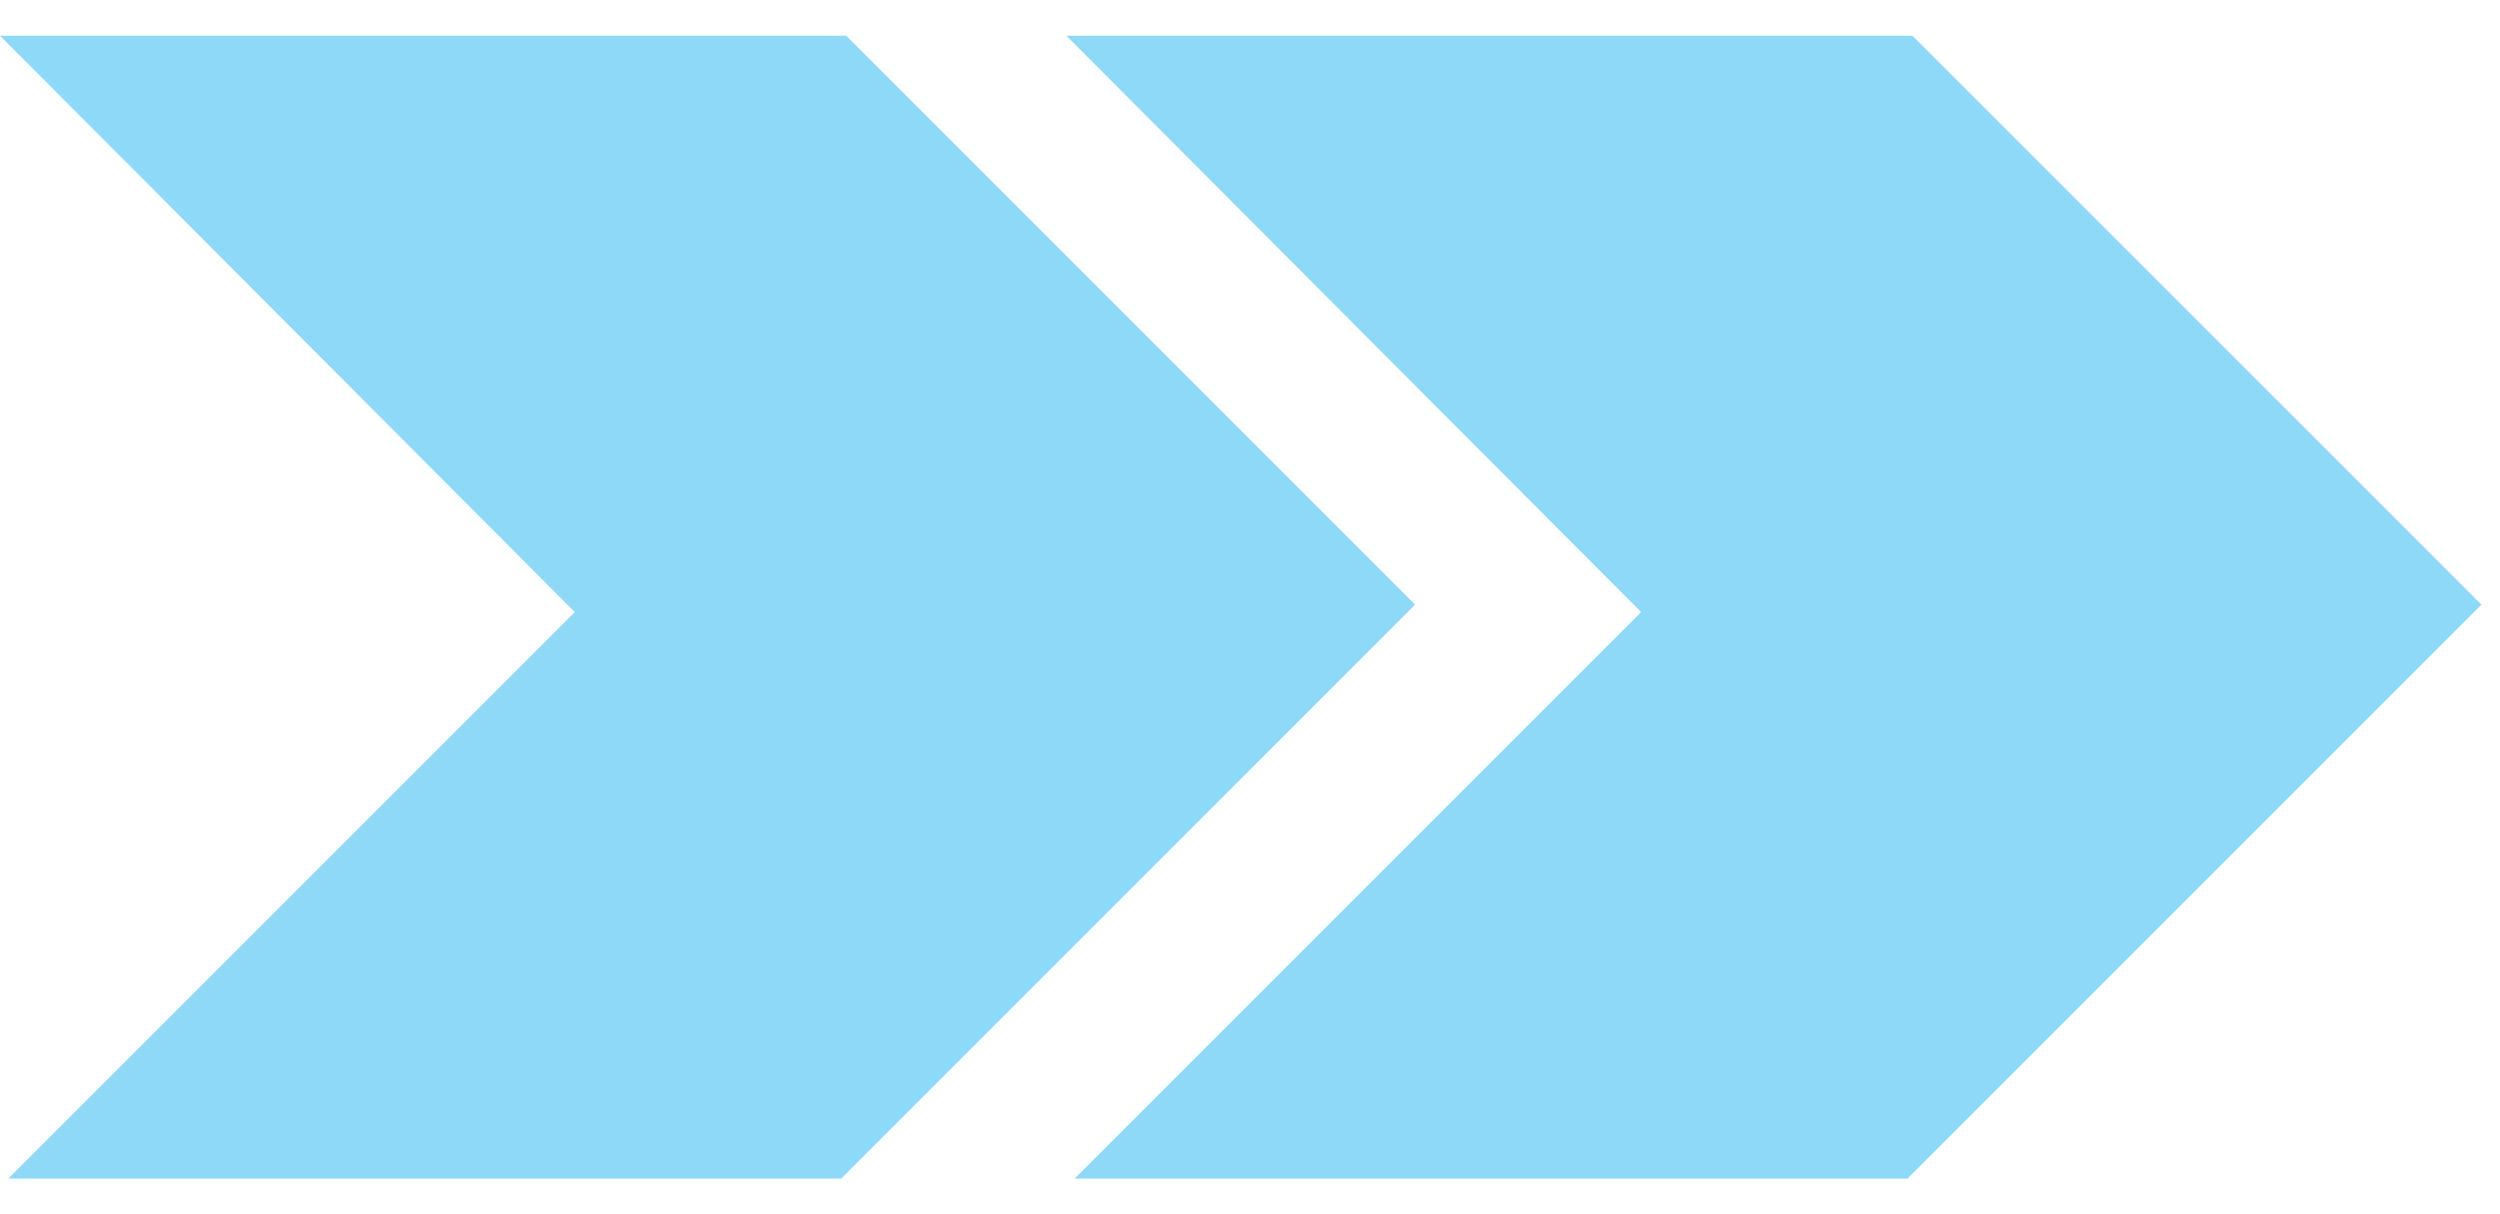
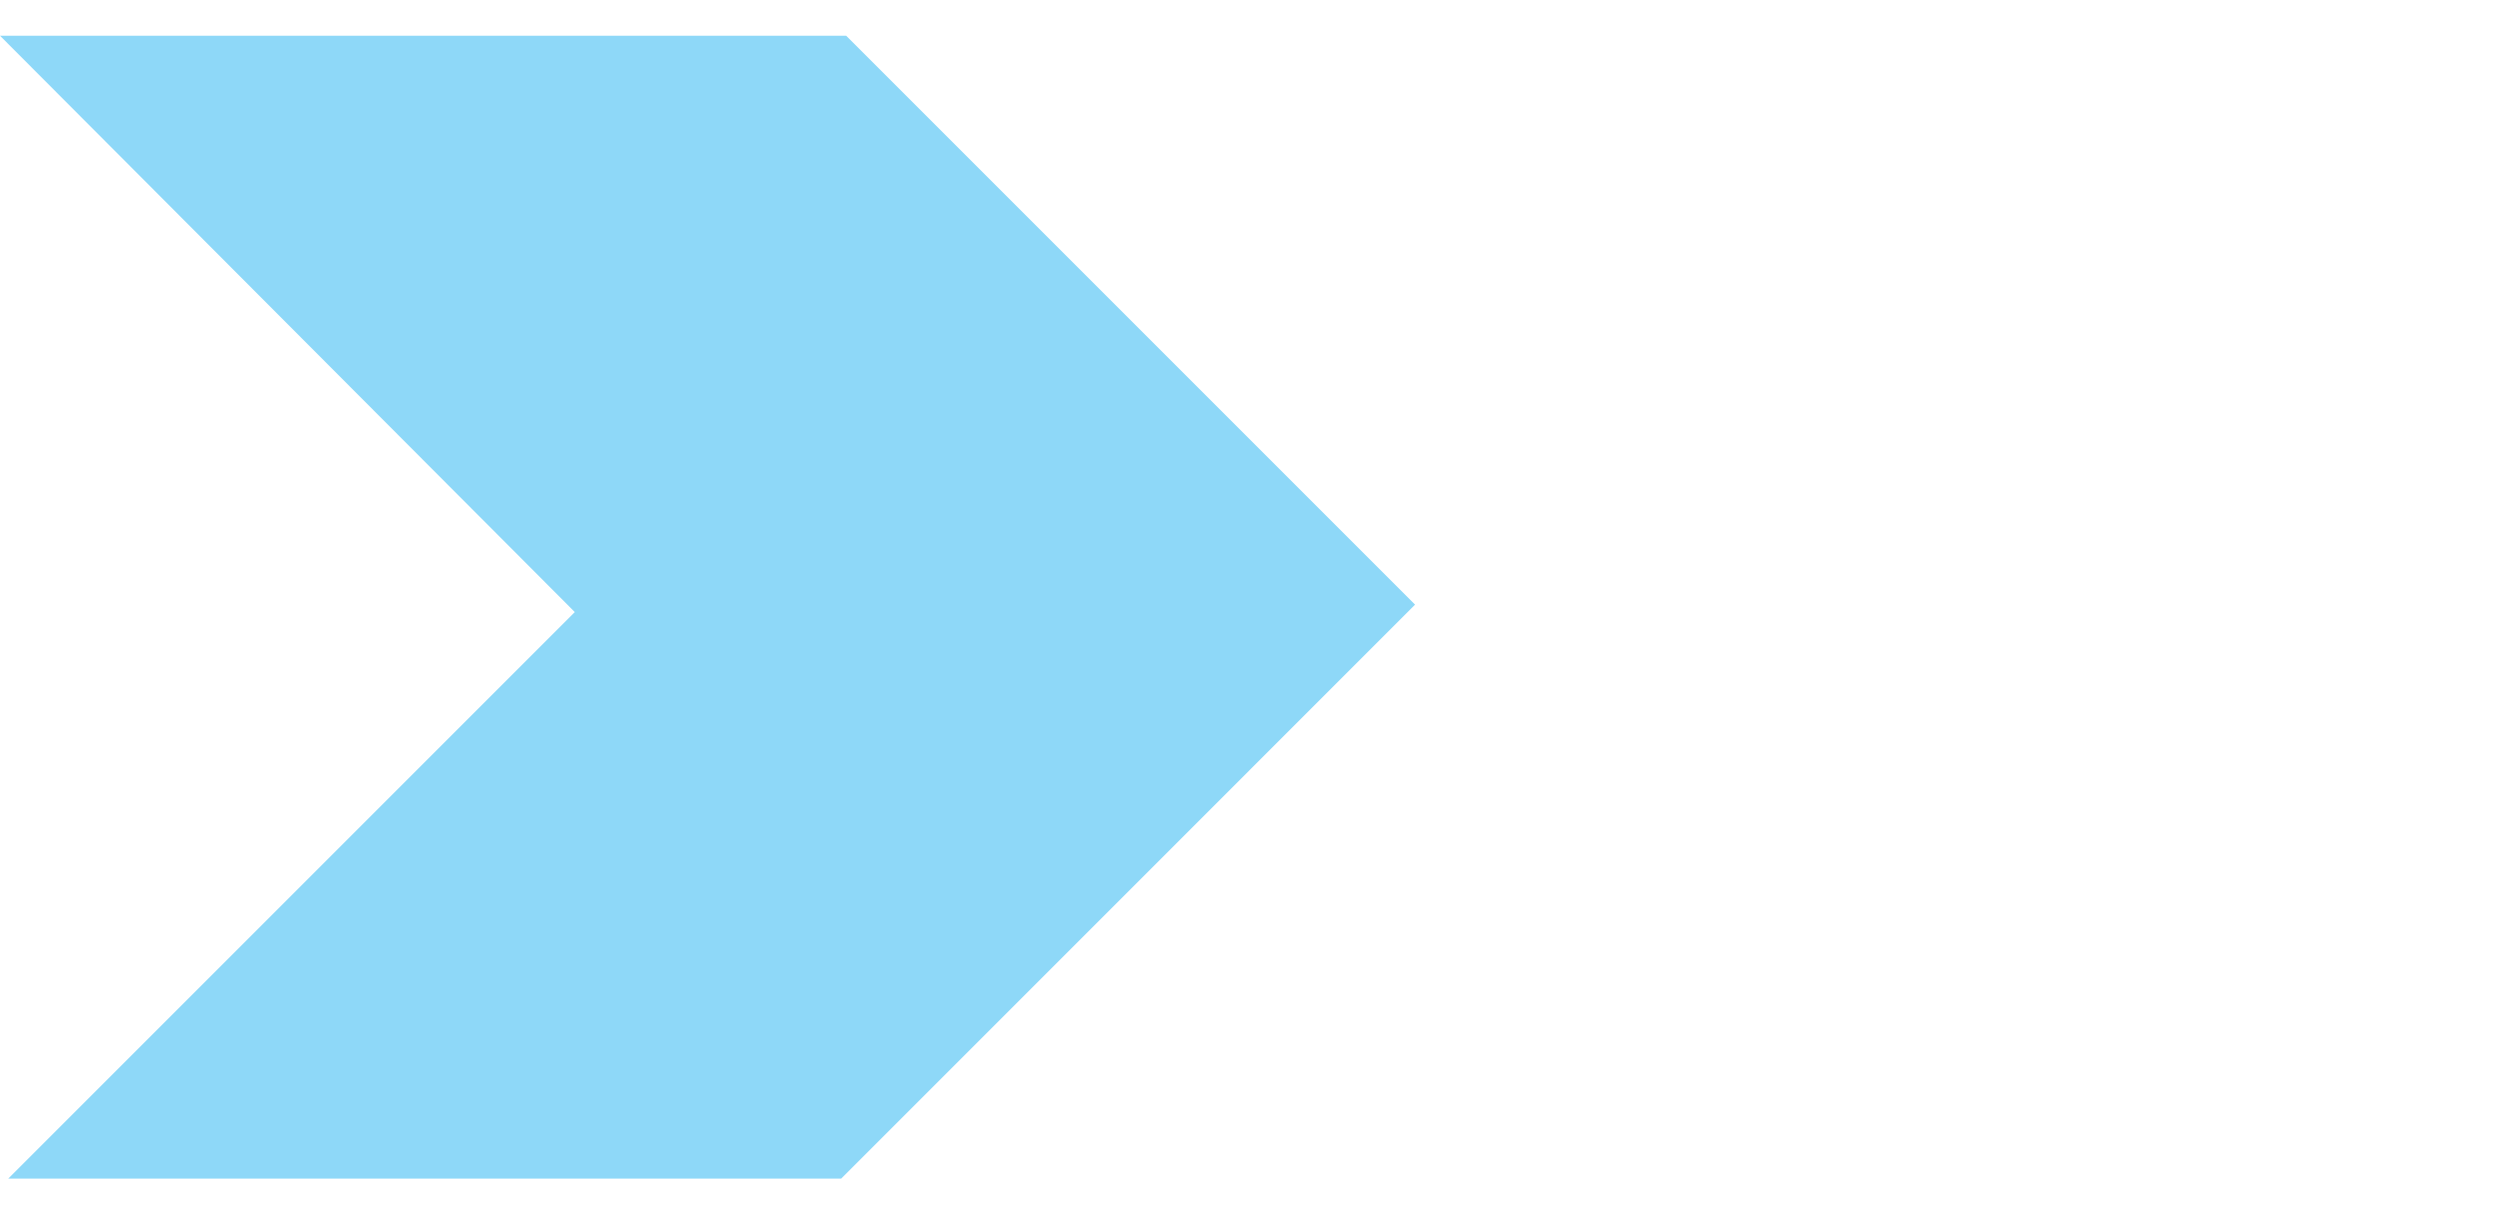
<svg xmlns="http://www.w3.org/2000/svg" width="35" height="17" viewBox="0 0 35 17" fill="none">
  <path d="M11.846 0.5H0L8.047 8.569L2.783 13.833L0.116 16.5H11.777L19.811 8.465L11.846 0.5Z" fill="#8ED8F8" />
-   <path d="M26.774 0.5H14.929L22.976 8.569L17.712 13.833L15.045 16.5H26.705L34.74 8.465L26.774 0.5Z" fill="#8ED8F8" />
</svg>